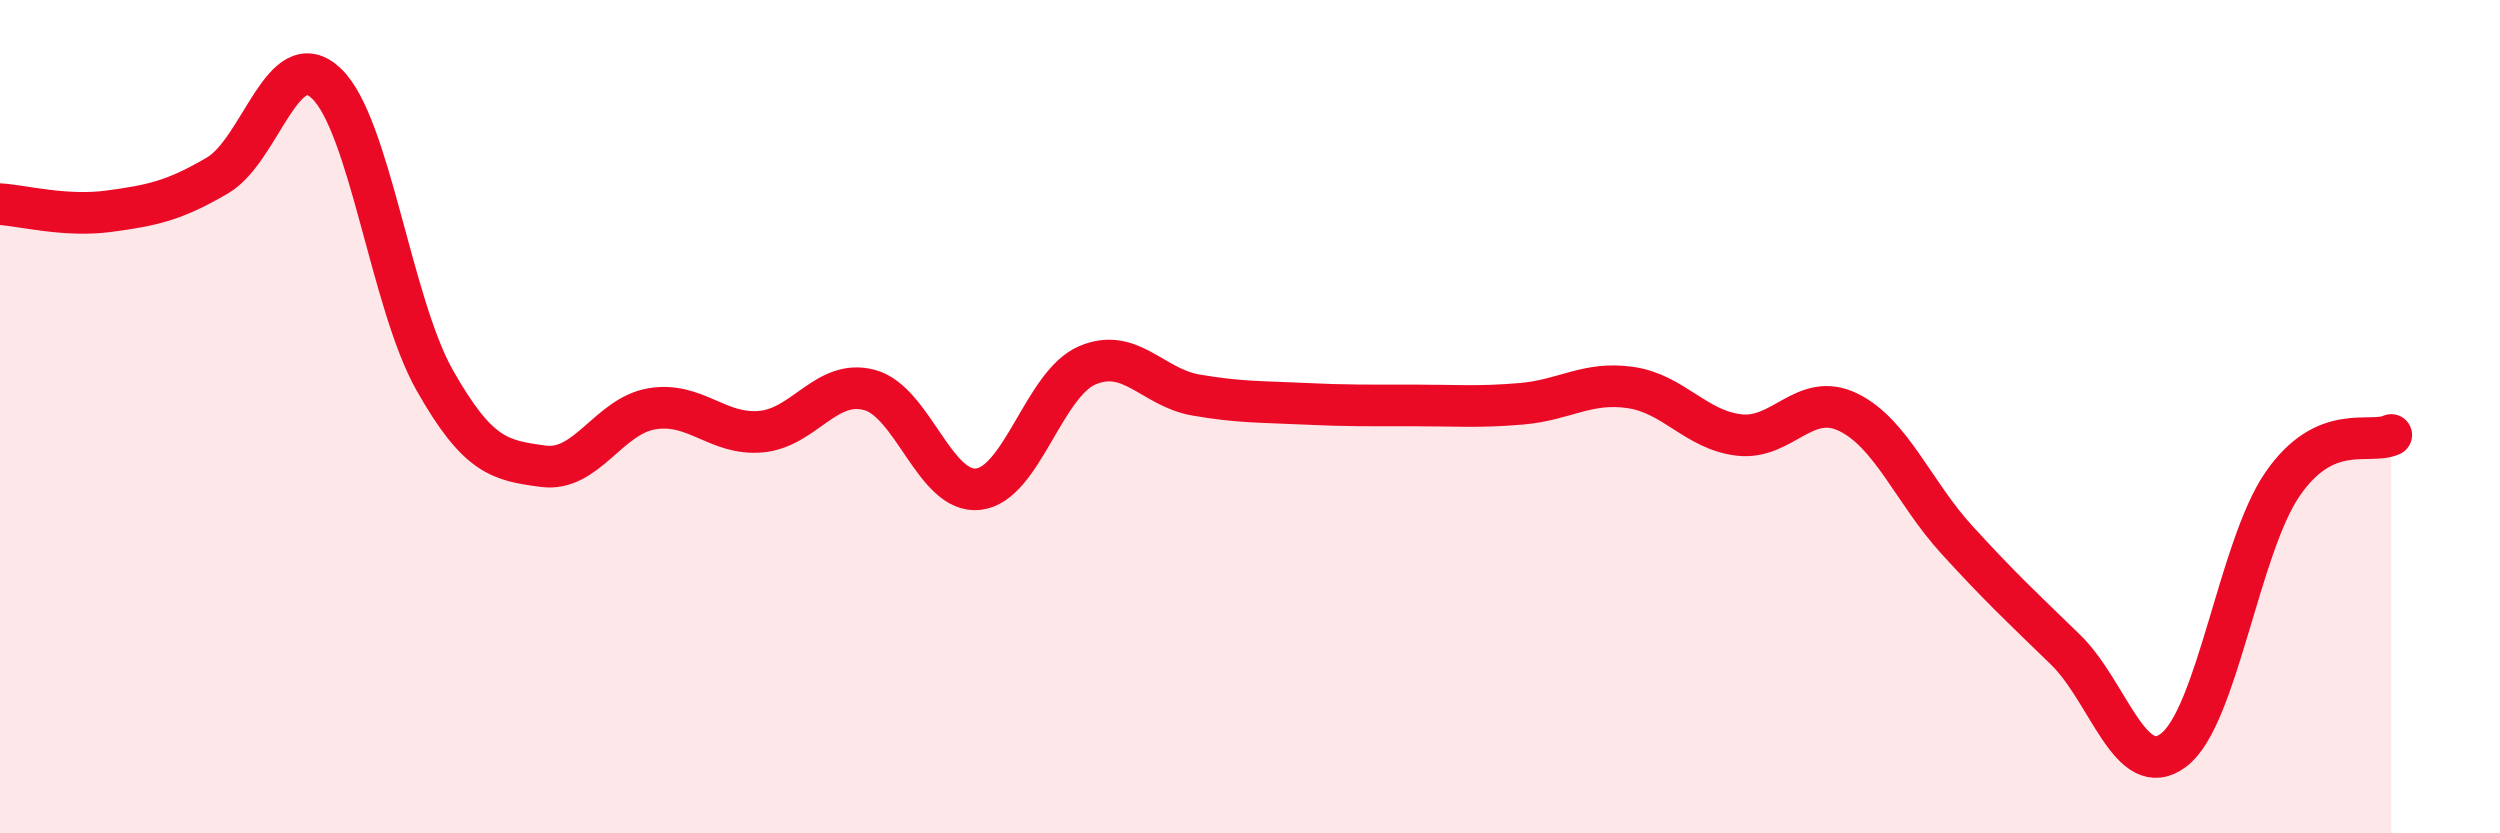
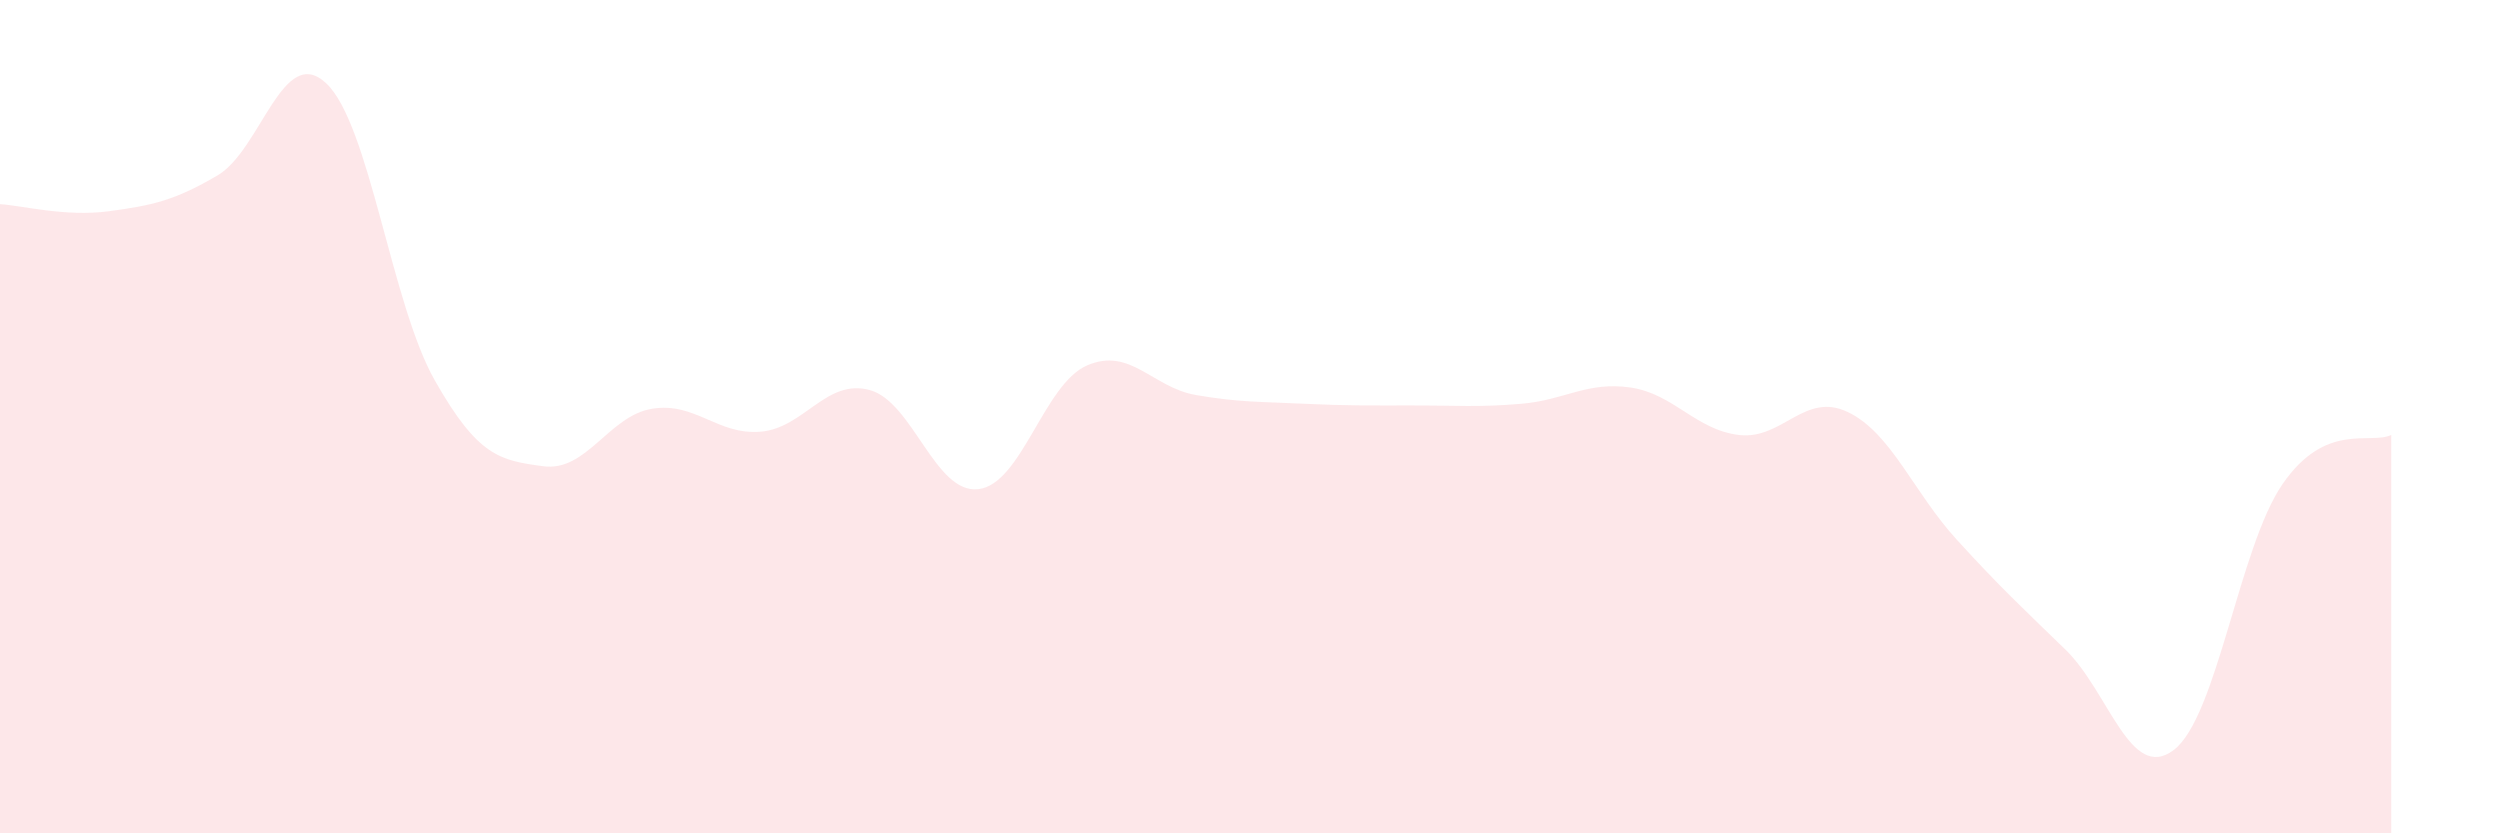
<svg xmlns="http://www.w3.org/2000/svg" width="60" height="20" viewBox="0 0 60 20">
  <path d="M 0,4.9 C 0.52,4.93 1.57,5.21 2.61,5.07 C 3.65,4.93 4.18,4.82 5.22,4.21 C 6.26,3.6 6.79,1.02 7.83,2 C 8.87,2.98 9.39,7.28 10.43,9.12 C 11.47,10.96 12,11.05 13.04,11.19 C 14.08,11.33 14.61,9.98 15.65,9.81 C 16.69,9.64 17.22,10.45 18.26,10.36 C 19.3,10.27 19.83,9.08 20.87,9.36 C 21.91,9.64 22.44,11.86 23.48,11.74 C 24.52,11.62 25.05,9.22 26.09,8.77 C 27.13,8.32 27.66,9.3 28.7,9.48 C 29.74,9.66 30.26,9.64 31.3,9.69 C 32.34,9.74 32.87,9.73 33.91,9.73 C 34.95,9.73 35.48,9.78 36.52,9.69 C 37.56,9.6 38.09,9.15 39.13,9.3 C 40.17,9.45 40.7,10.32 41.74,10.44 C 42.78,10.56 43.31,9.39 44.35,9.89 C 45.39,10.39 45.92,11.81 46.96,12.95 C 48,14.09 48.53,14.58 49.57,15.59 C 50.61,16.6 51.13,18.79 52.17,18 C 53.21,17.21 53.74,13.13 54.78,11.62 C 55.82,10.11 56.87,10.68 57.39,10.44L57.39 20L0 20Z" fill="#EB0A25" opacity="0.1" stroke-linecap="round" stroke-linejoin="round" />
-   <path d="M 0,4.9 C 0.52,4.93 1.57,5.21 2.61,5.07 C 3.65,4.93 4.18,4.82 5.22,4.21 C 6.26,3.6 6.79,1.02 7.83,2 C 8.87,2.98 9.39,7.28 10.43,9.12 C 11.47,10.96 12,11.05 13.04,11.19 C 14.08,11.33 14.61,9.98 15.65,9.81 C 16.69,9.64 17.22,10.45 18.26,10.36 C 19.3,10.27 19.83,9.08 20.87,9.36 C 21.91,9.64 22.44,11.86 23.48,11.74 C 24.52,11.62 25.05,9.22 26.09,8.77 C 27.13,8.32 27.66,9.3 28.7,9.48 C 29.74,9.66 30.26,9.64 31.3,9.69 C 32.34,9.74 32.87,9.73 33.91,9.73 C 34.95,9.73 35.48,9.78 36.52,9.69 C 37.56,9.6 38.09,9.15 39.13,9.3 C 40.17,9.45 40.7,10.32 41.74,10.44 C 42.78,10.56 43.31,9.39 44.35,9.89 C 45.39,10.39 45.92,11.81 46.96,12.95 C 48,14.09 48.53,14.58 49.57,15.59 C 50.61,16.6 51.13,18.79 52.17,18 C 53.21,17.21 53.74,13.13 54.78,11.62 C 55.82,10.11 56.87,10.68 57.39,10.44" stroke="#EB0A25" stroke-width="1" fill="none" stroke-linecap="round" stroke-linejoin="round" />
</svg>